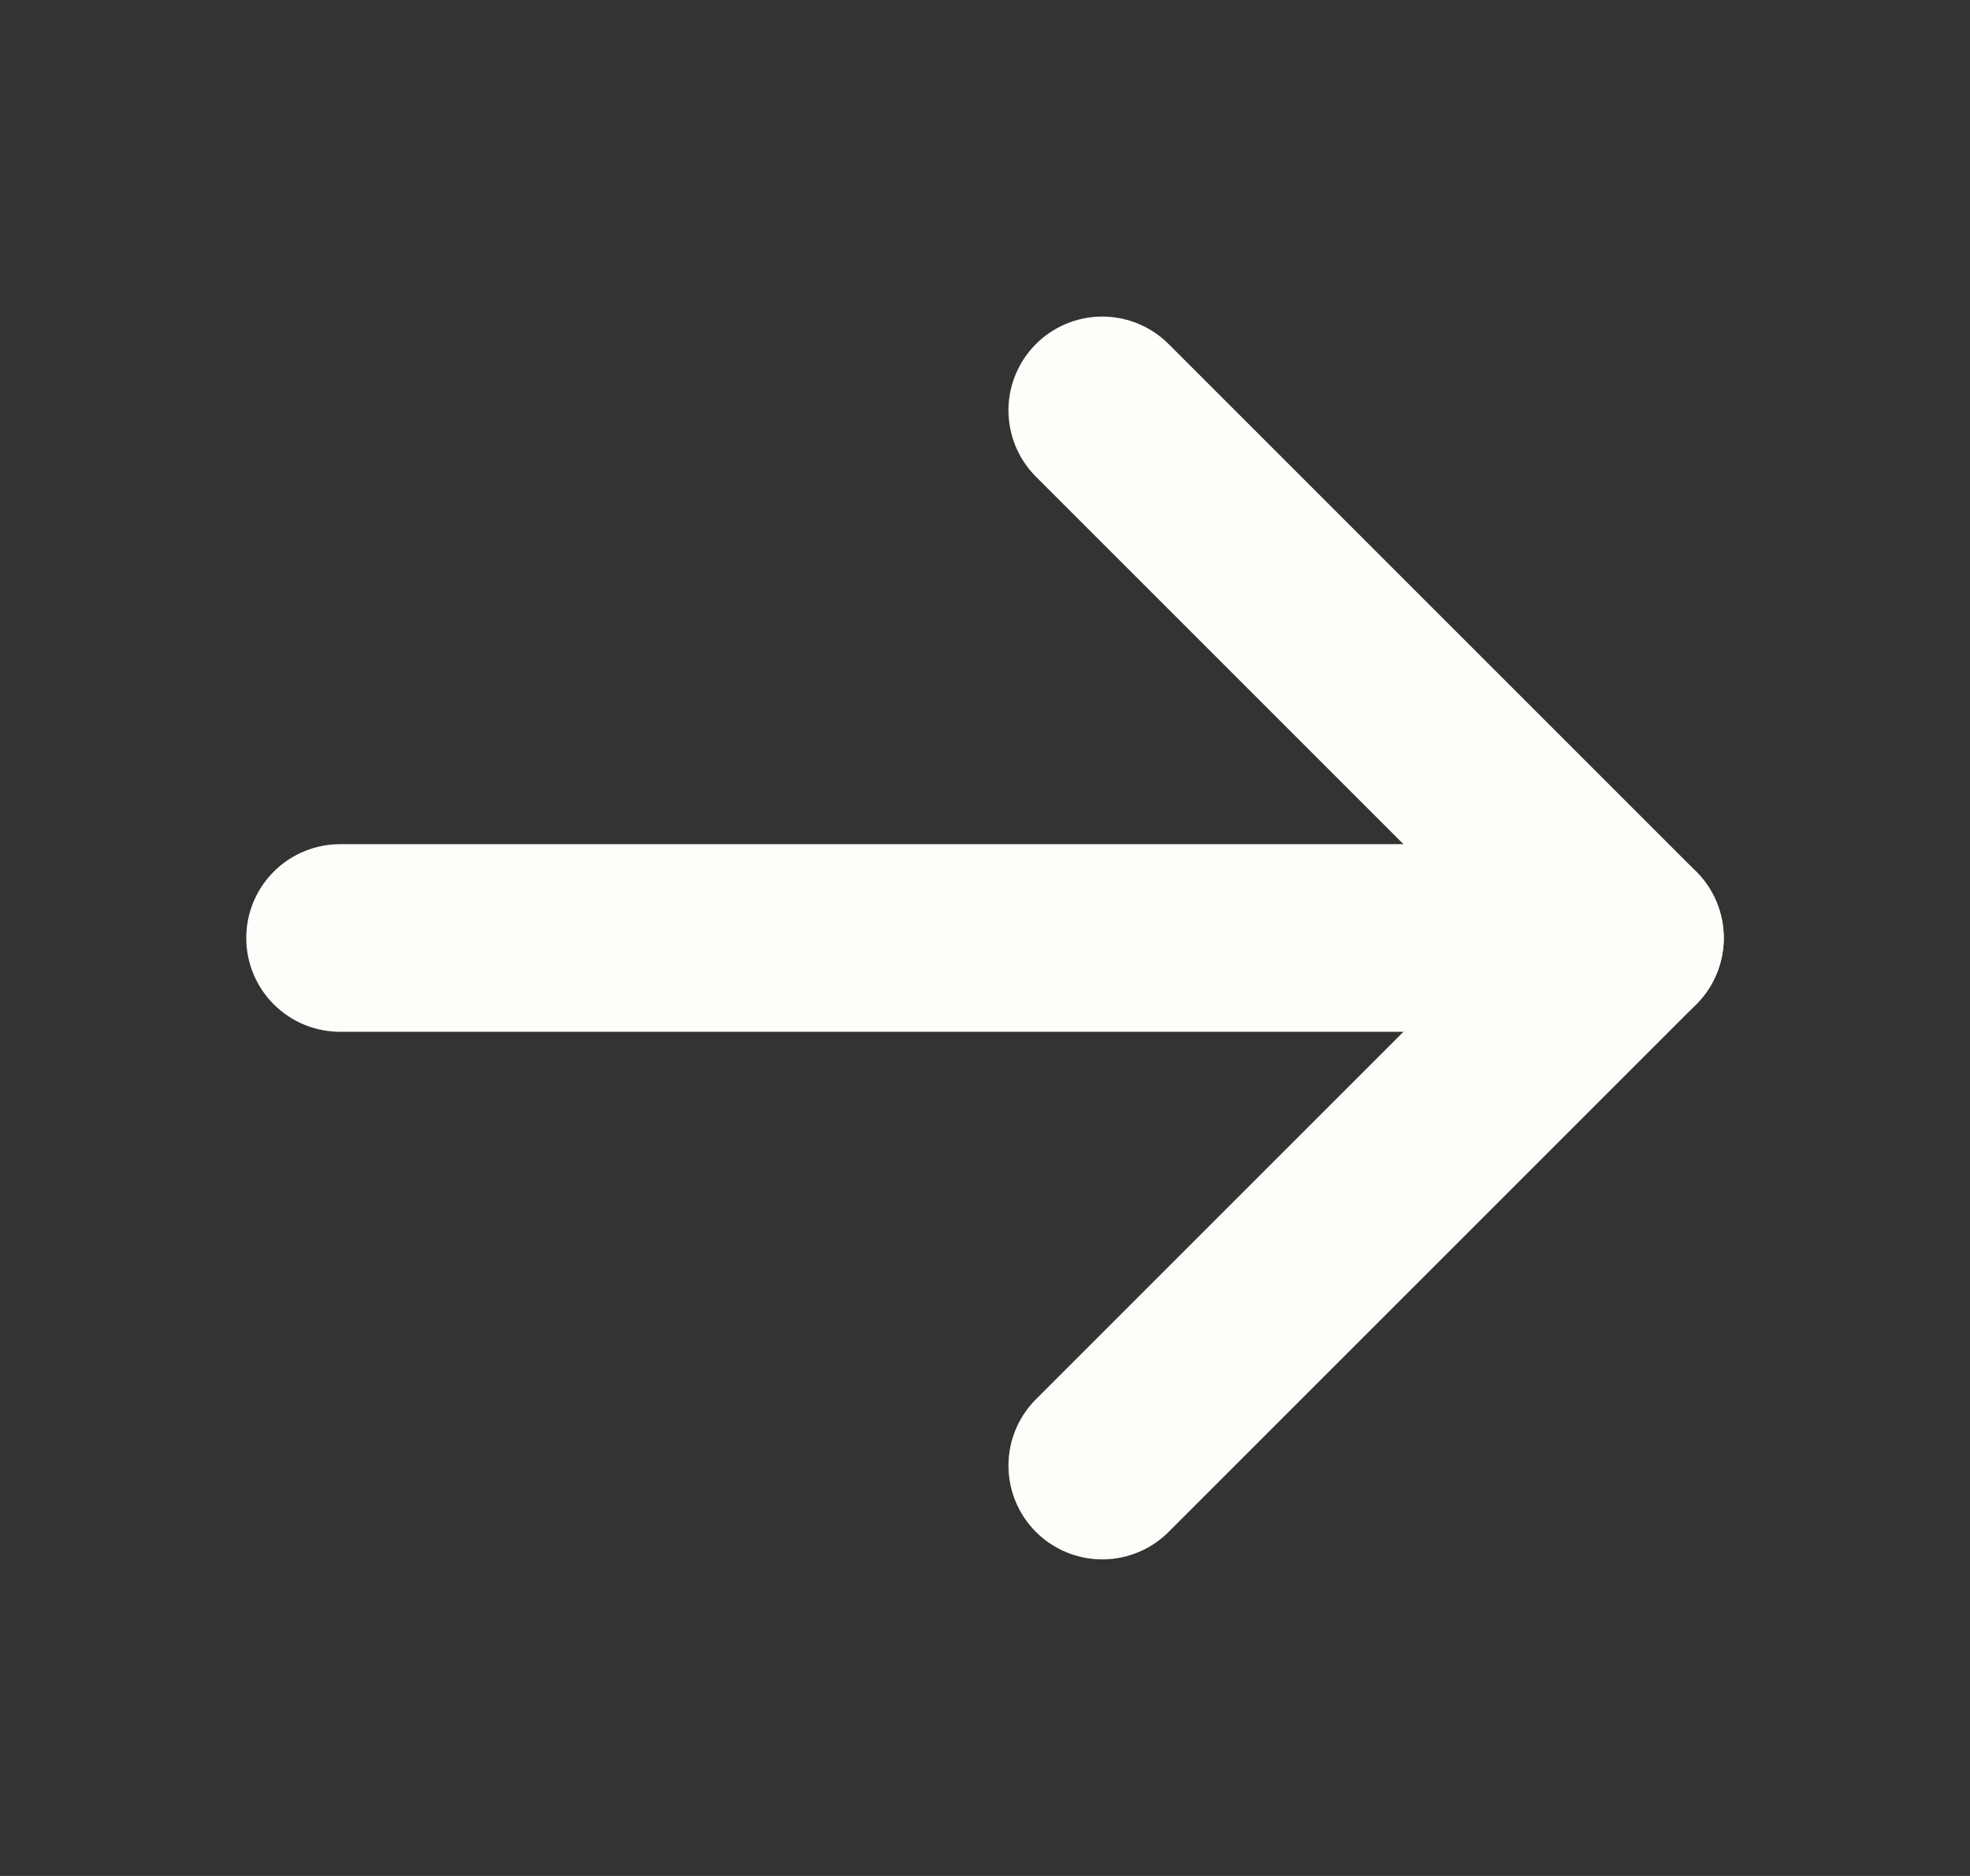
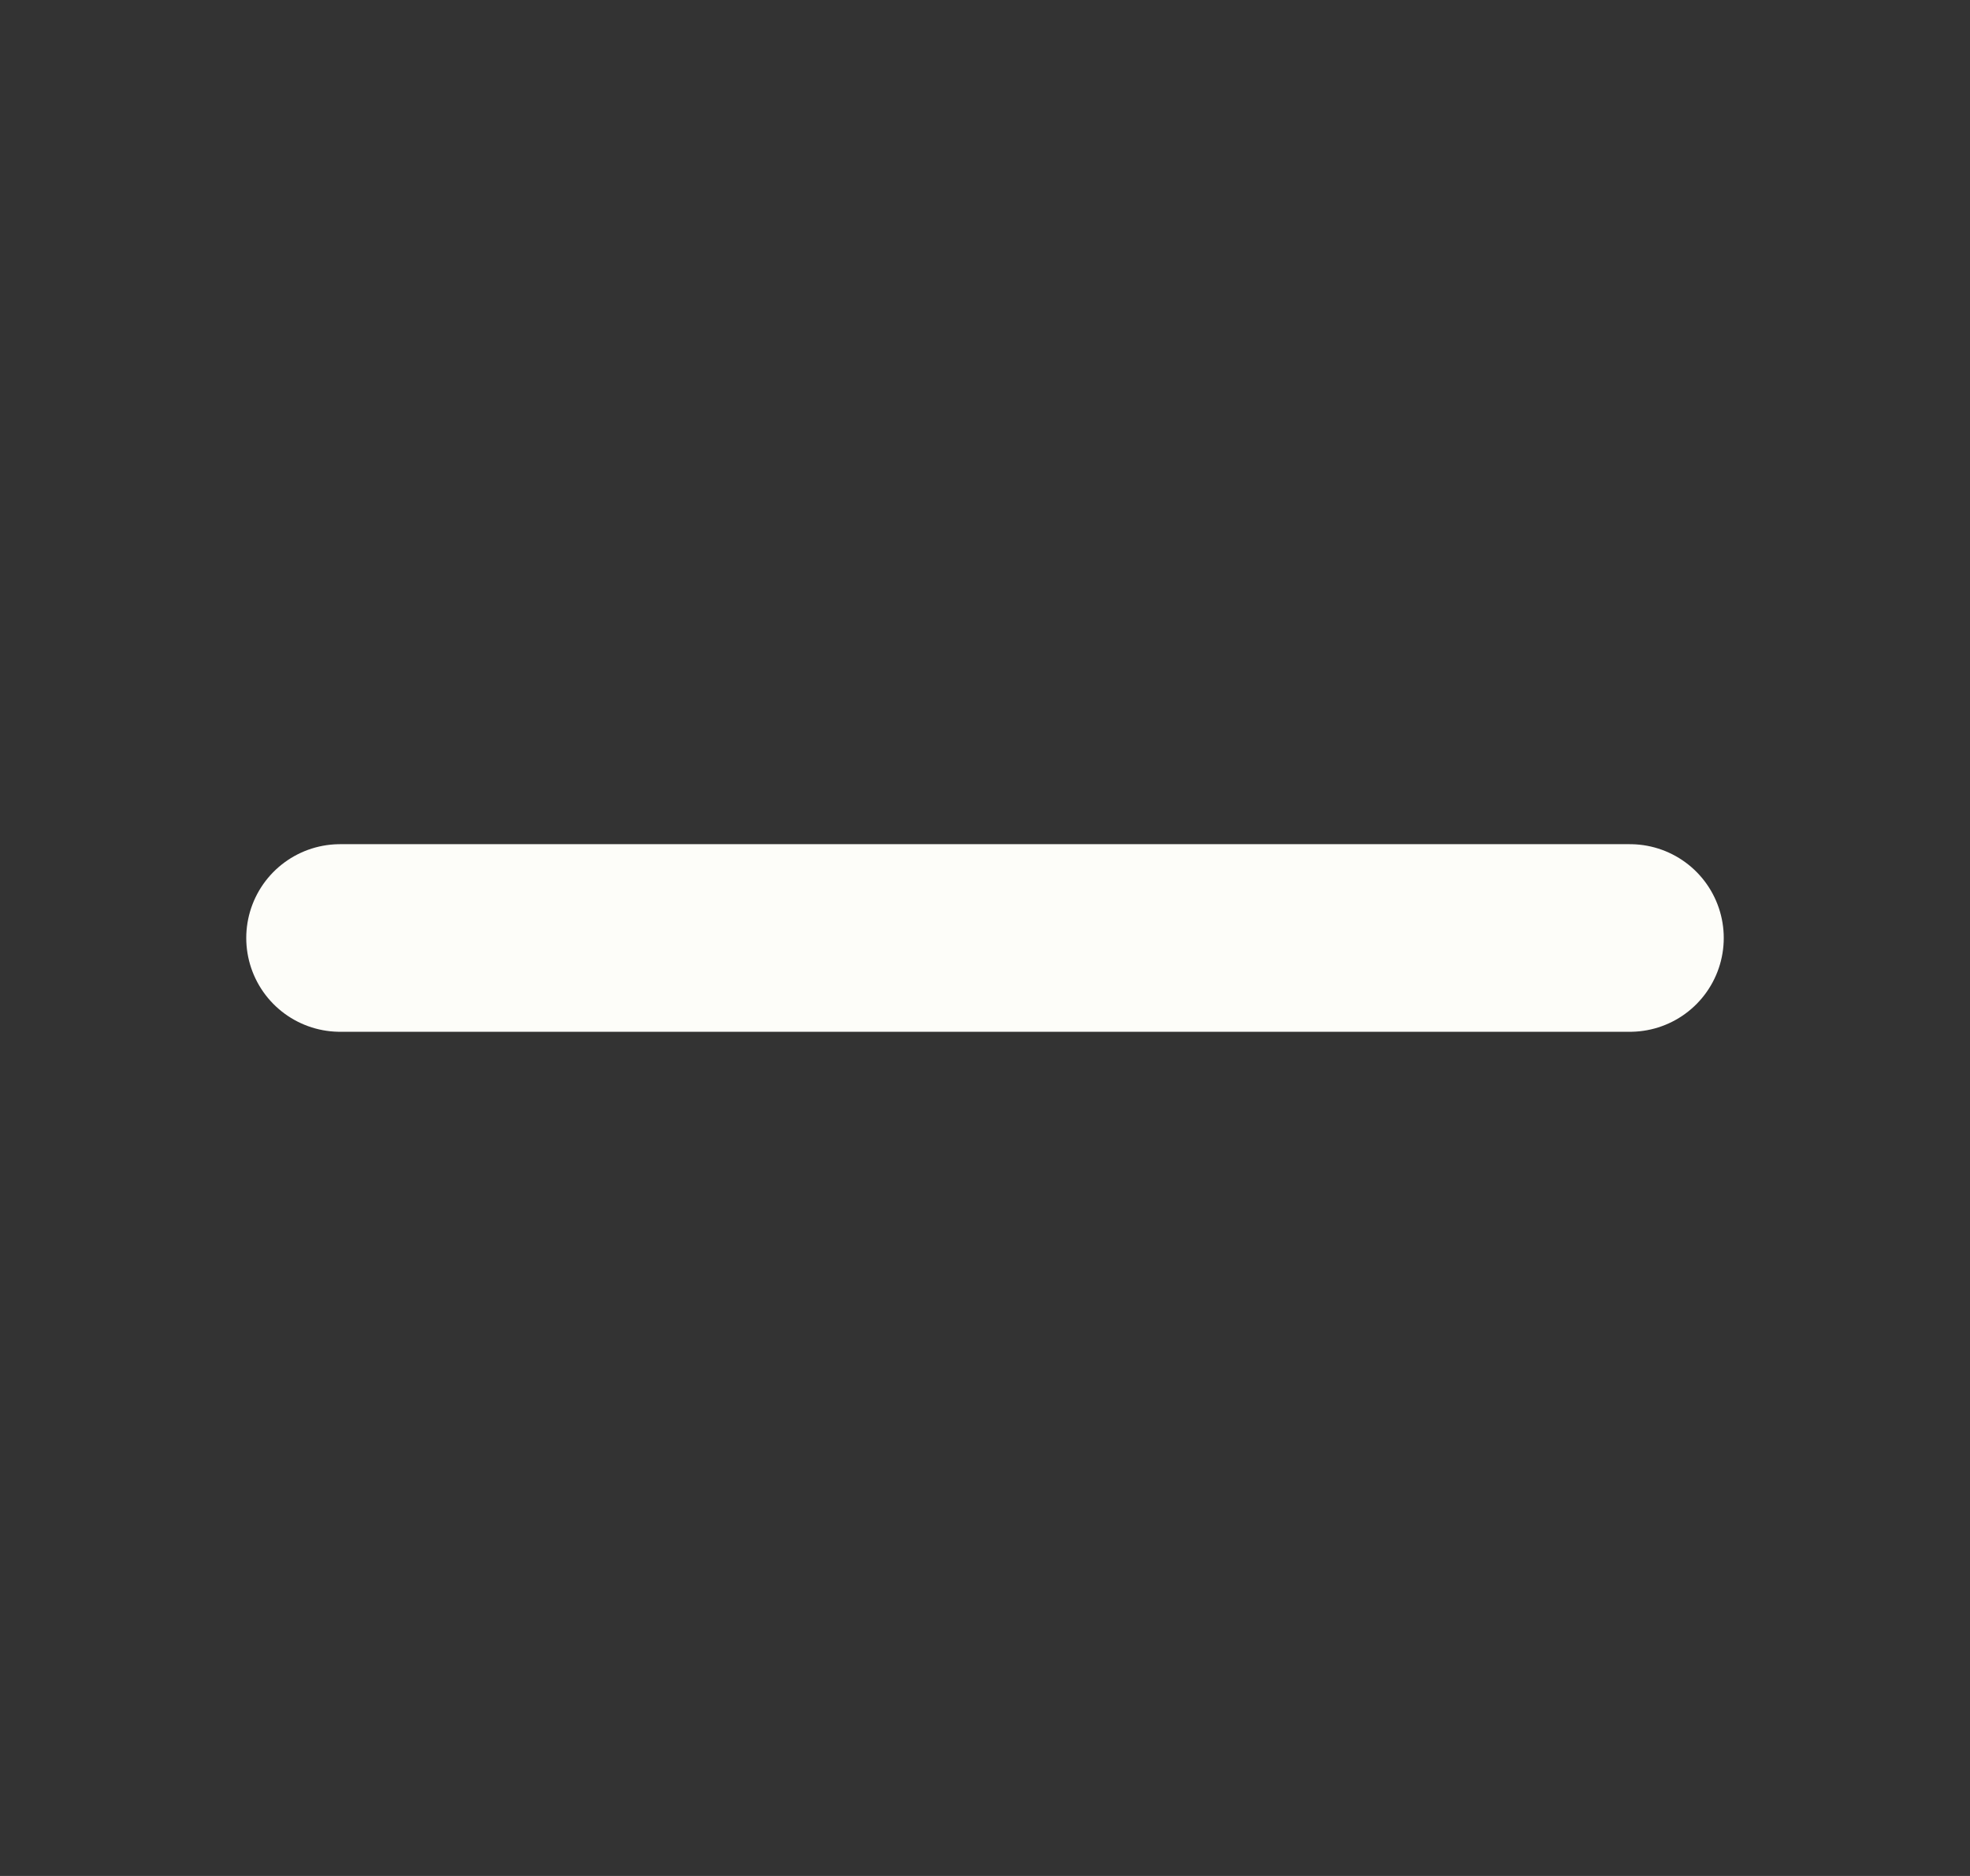
<svg xmlns="http://www.w3.org/2000/svg" width="21" height="20" viewBox="0 0 21 20" fill="none">
  <rect x="0" y="0" width="21" height="20" fill="#333333" stroke="none" />
  <path d="M3.625 10H17.375" stroke="#FDFDF9" stroke-width="2" stroke-linecap="round" stroke-linejoin="round" />
-   <path d="M11.75 4.375L17.375 10L11.75 15.625" stroke="#FDFDF9" stroke-width="2" stroke-linecap="round" stroke-linejoin="round" />
</svg>